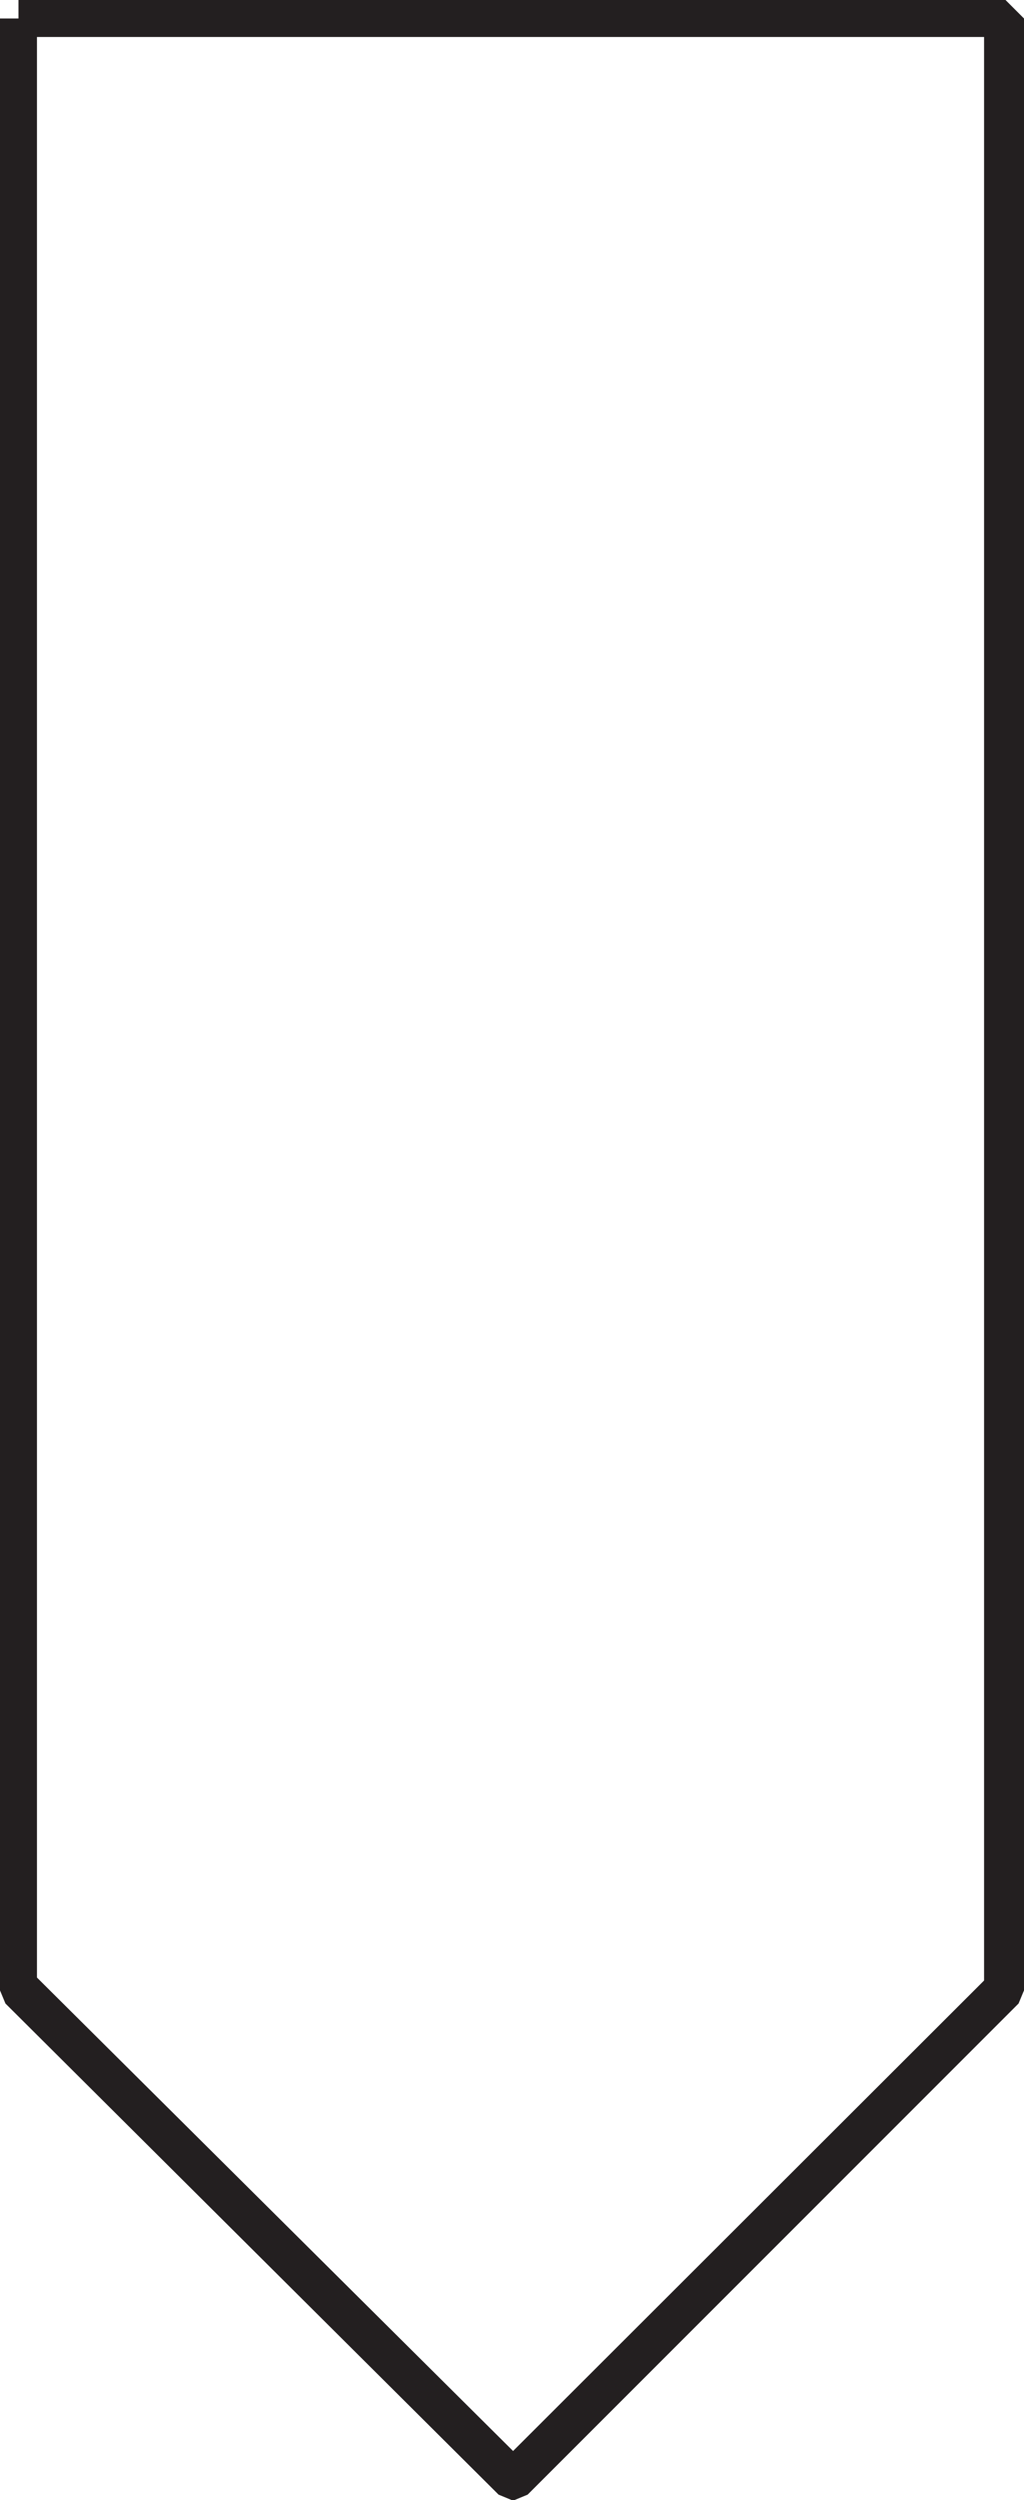
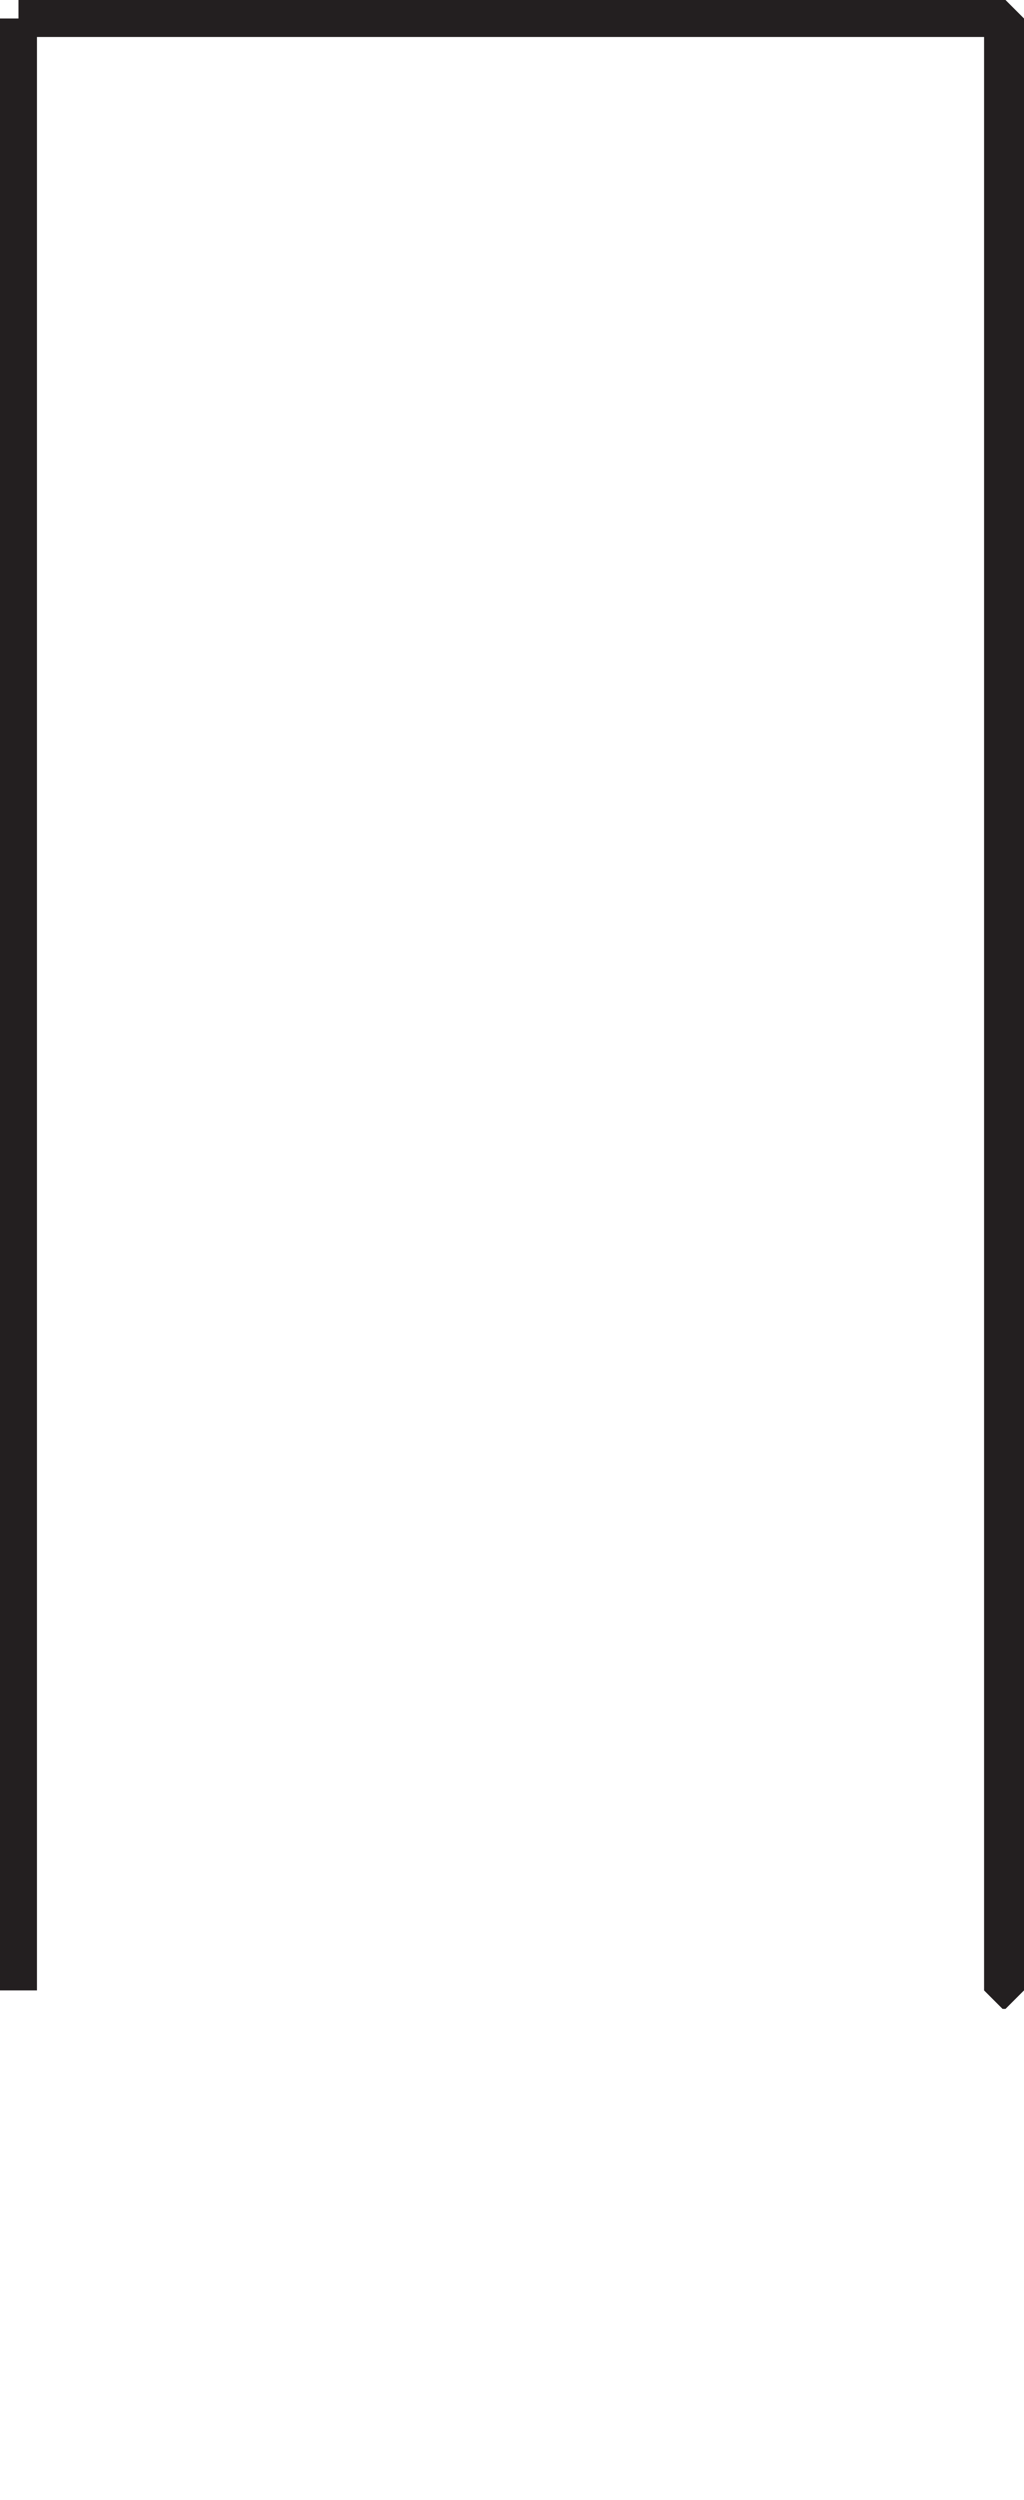
<svg xmlns="http://www.w3.org/2000/svg" id="Layer_1" data-name="Layer 1" viewBox="0 0 13.85 33.8">
  <defs>
    <style>.cls-1{fill:none;stroke:#231f20;stroke-miterlimit:1;stroke-width:0.5px;}</style>
  </defs>
-   <path class="cls-1" d="M.25.25H13.6v0H.25Zm0,0h0V26.91h0Z" transform="translate(0 0)" />
+   <path class="cls-1" d="M.25.25H13.6v0H.25m0,0h0V26.91h0Z" transform="translate(0 0)" />
  <rect class="cls-1" x="13.56" y="0.25" width="0.04" height="26.66" />
-   <polygon class="cls-1" points="13.56 26.88 13.6 26.88 13.6 26.91 6.96 33.55 6.92 33.55 6.92 33.51 13.56 26.88" />
-   <polygon class="cls-1" points="0.25 26.88 0.29 26.88 6.96 33.51 6.96 33.55 6.92 33.55 0.25 26.91 0.25 26.88" />
</svg>